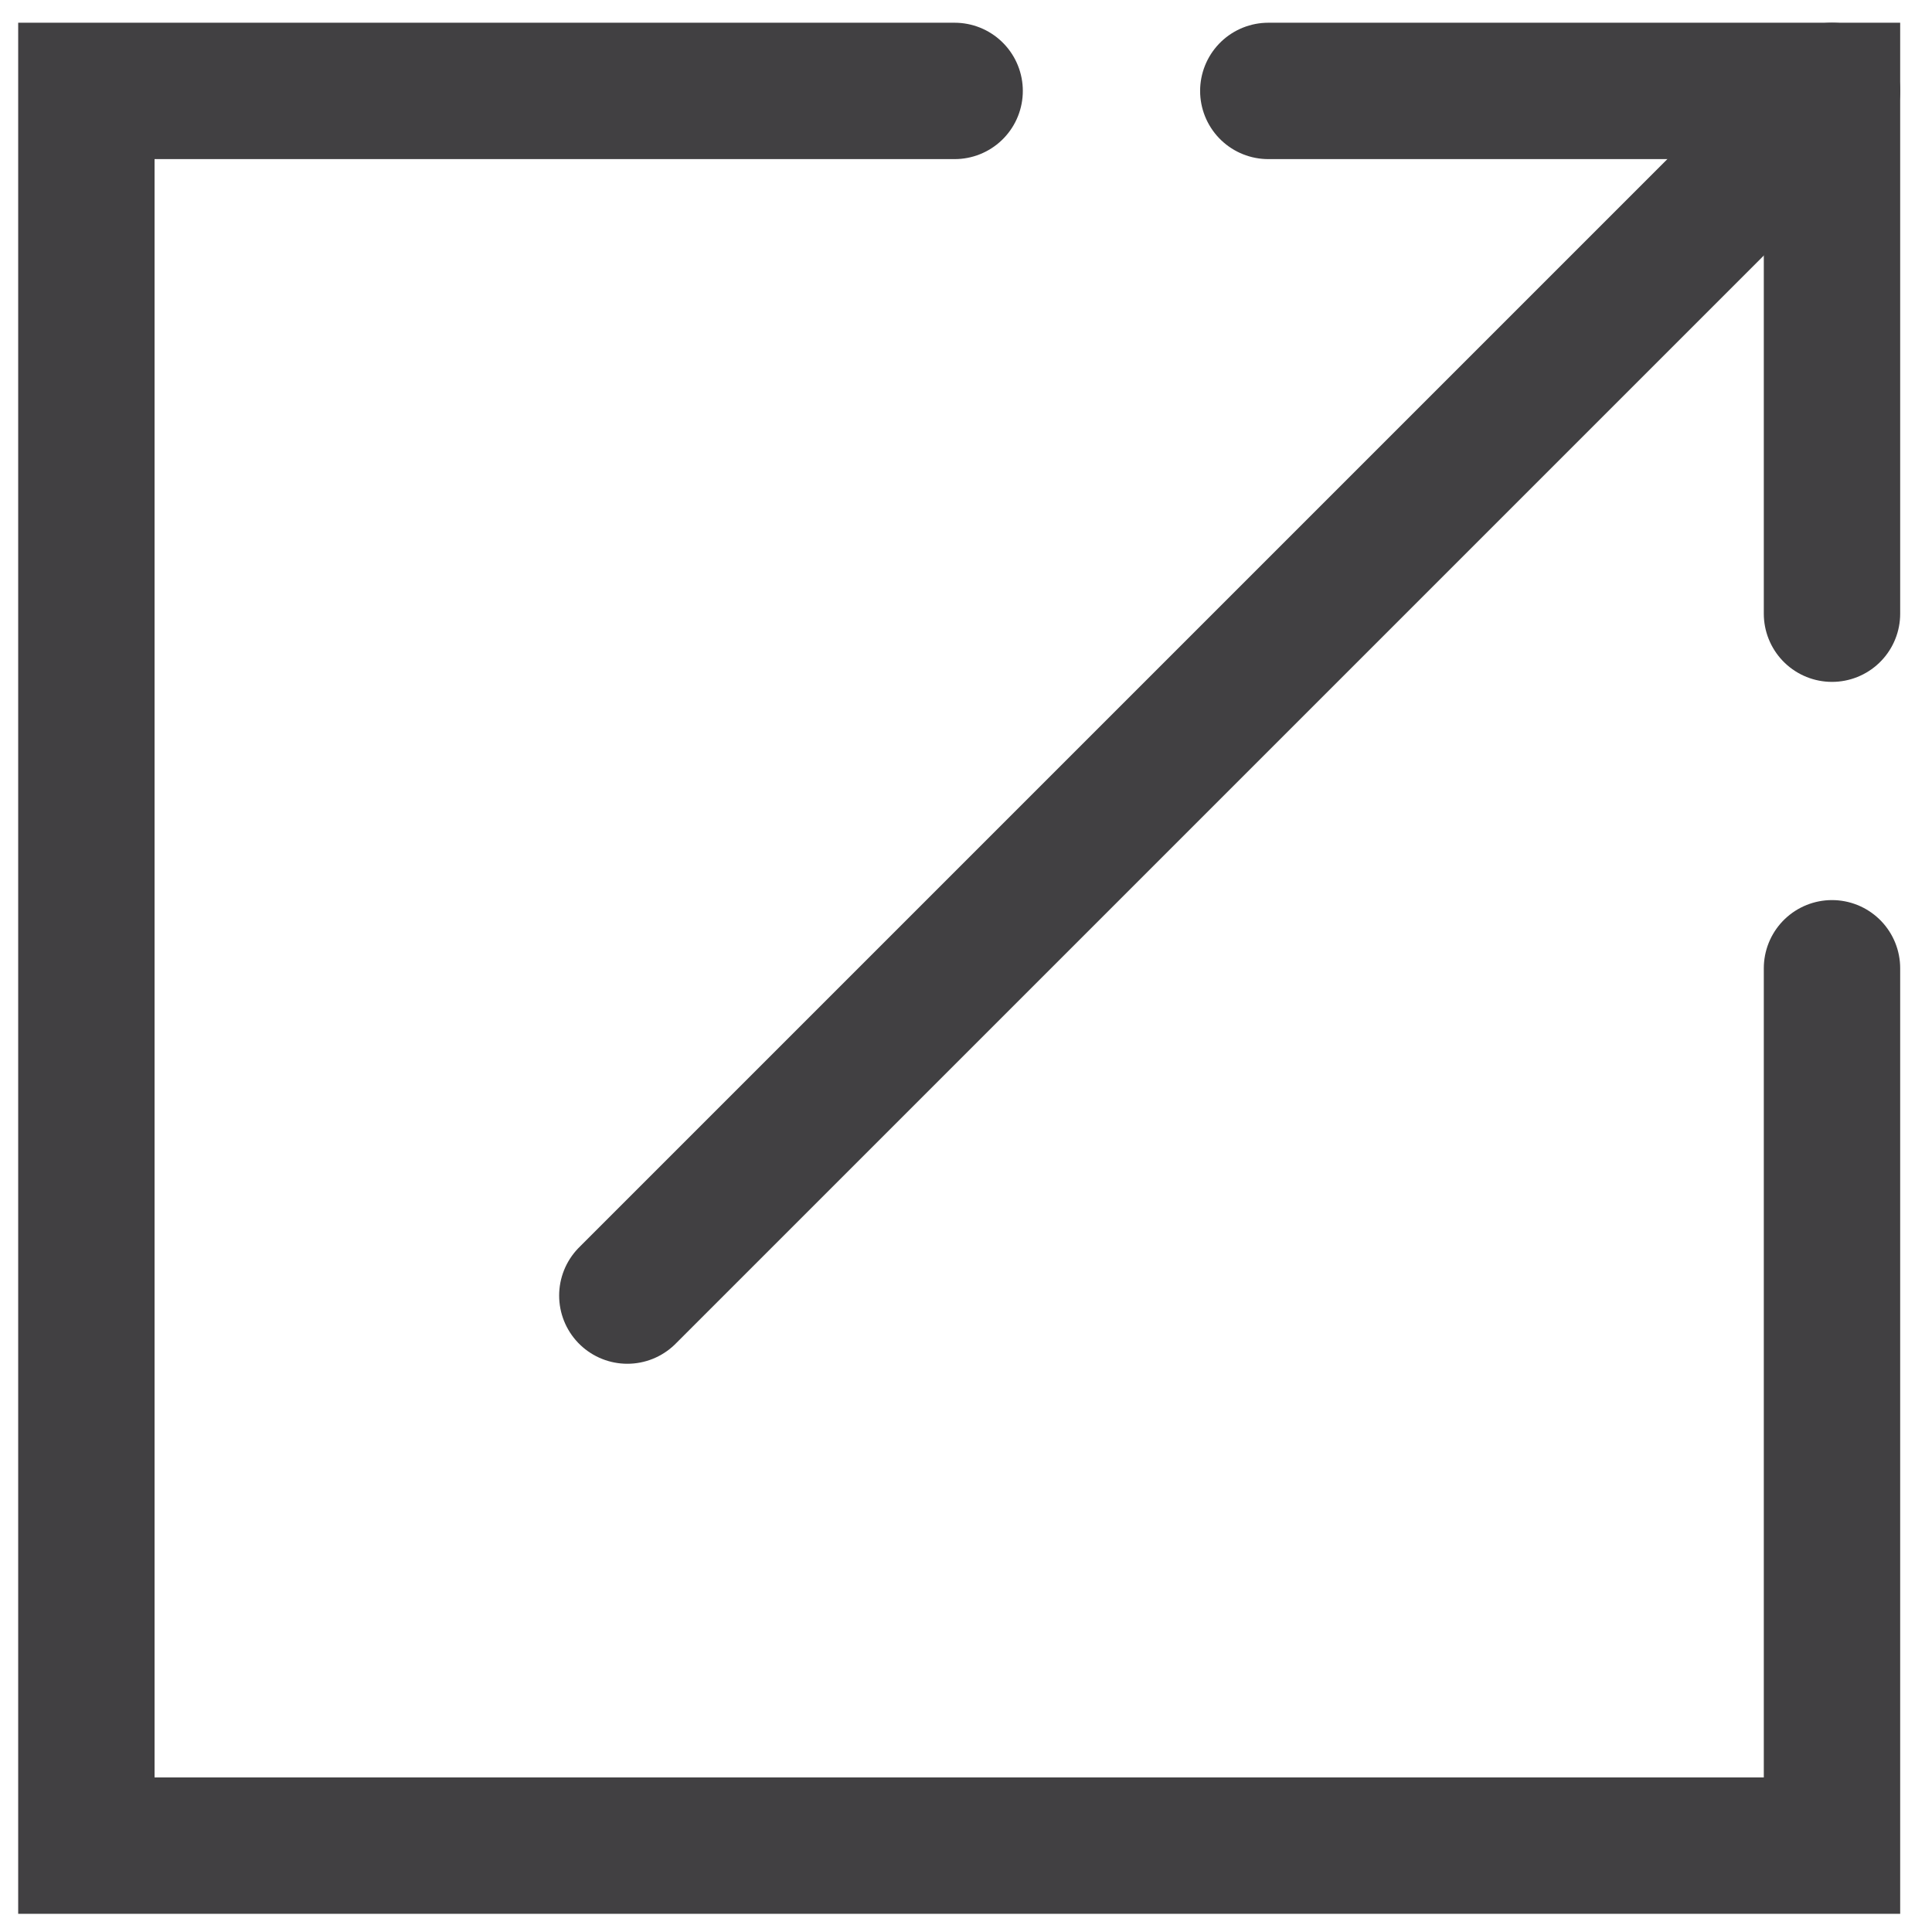
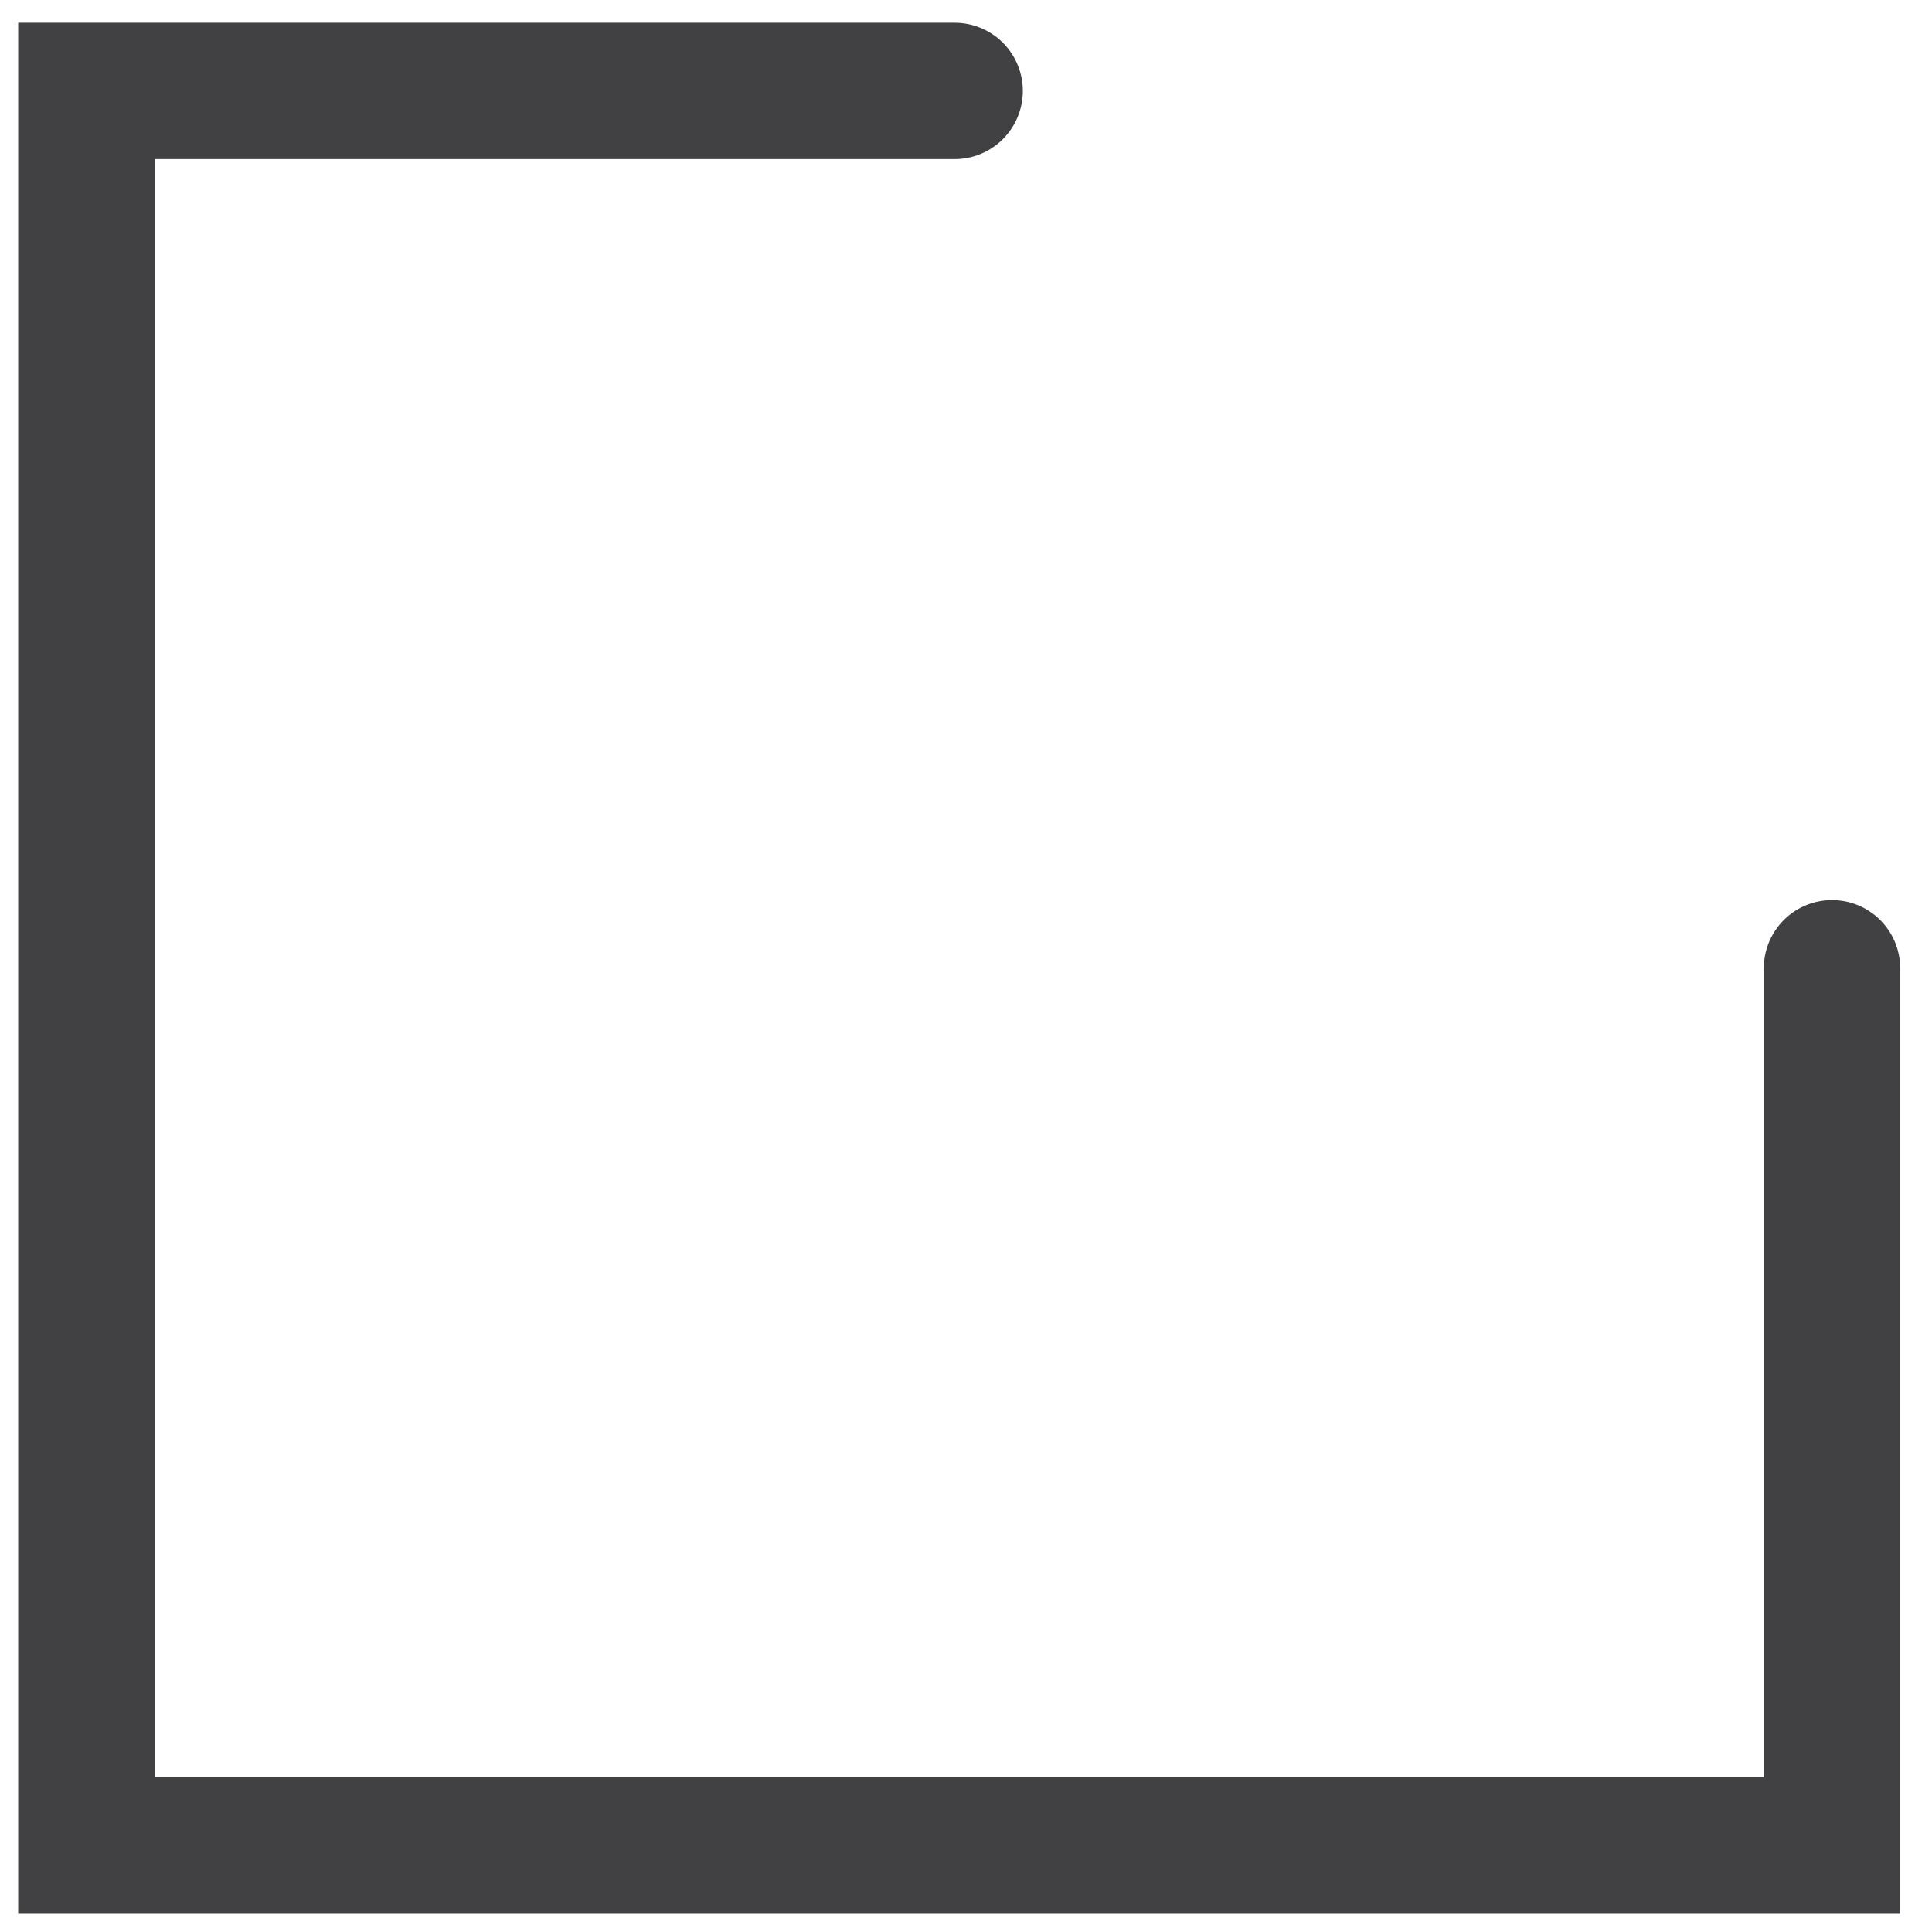
<svg xmlns="http://www.w3.org/2000/svg" id="Ebene_2" version="1.1" viewBox="0 0 42.5 42.5">
  <defs>
    <style>
      .st0 {
        fill: none;
        stroke: #414042;
        stroke-linecap: round;
        stroke-miterlimit: 10;
        stroke-width: 3px;
      }
    </style>
  </defs>
  <polyline class="st0" points="40.3 21.3 40.3 40.6 1.9 40.6 1.9 2 21 2" />
-   <line class="st0" x1="13.8" y1="28.5" x2="40.3" y2="2" />
-   <polyline class="st0" points="27.9 2 40.3 2 40.3 13.5" />
</svg>